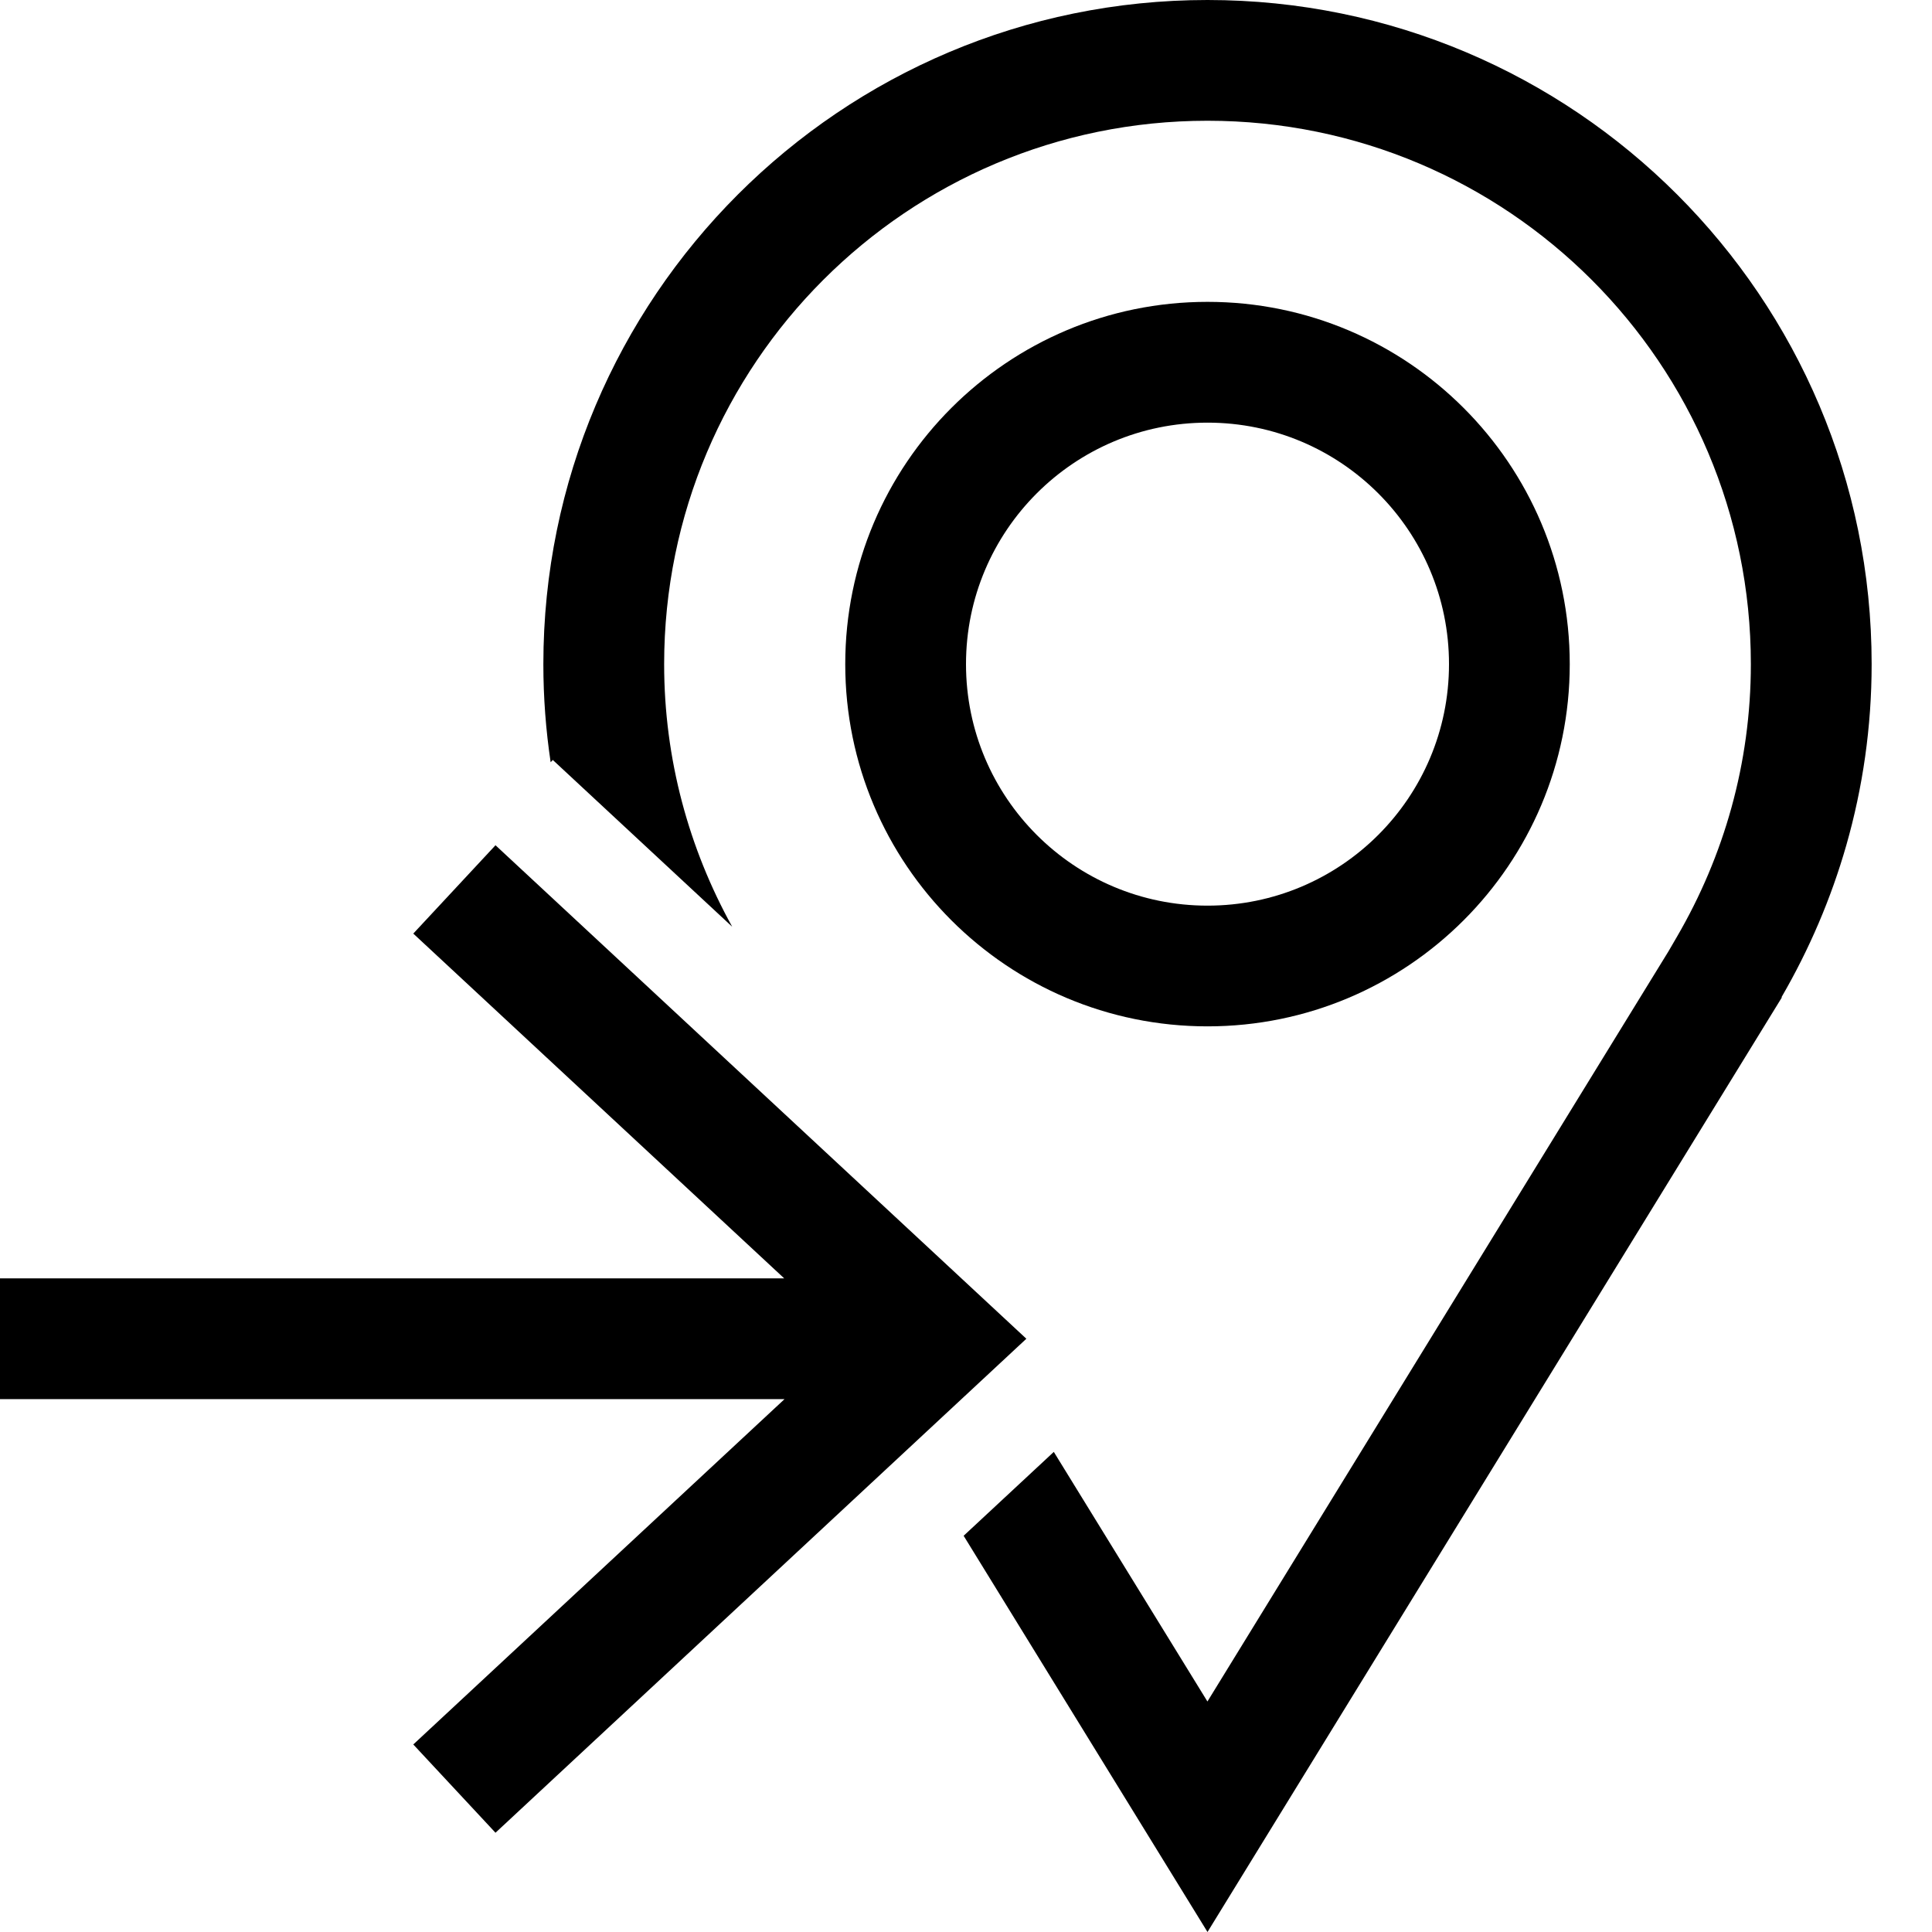
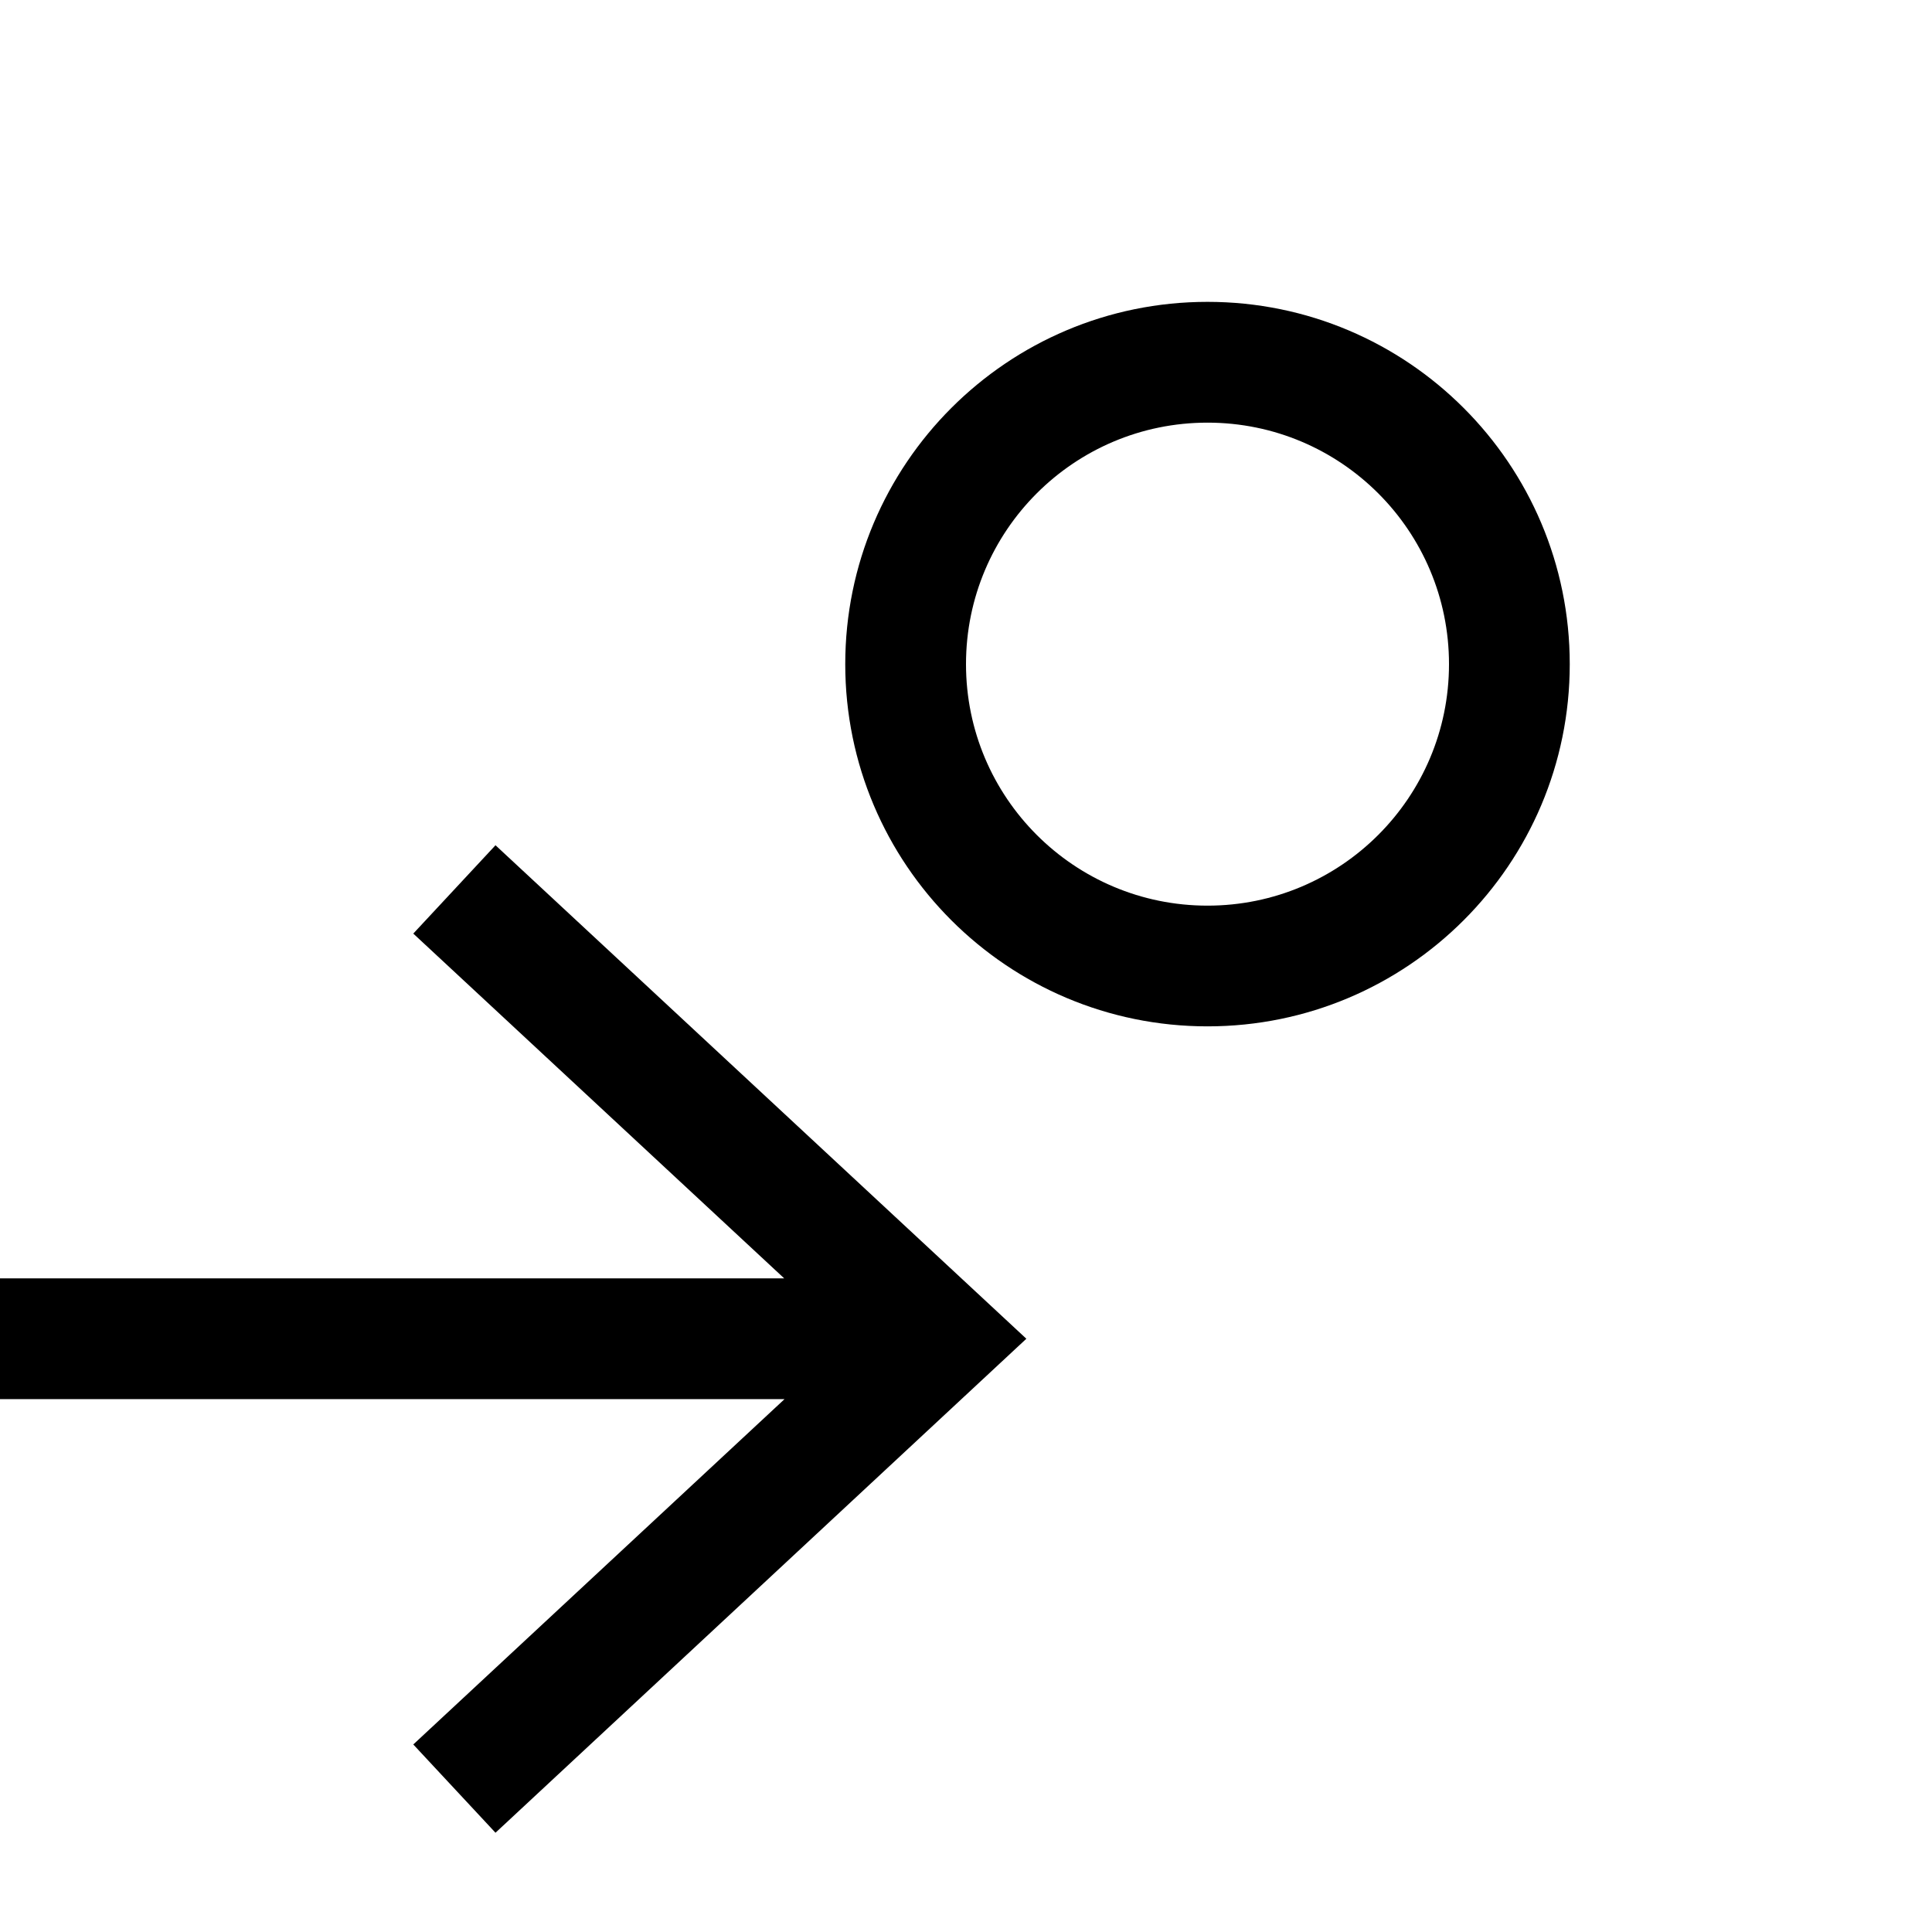
<svg xmlns="http://www.w3.org/2000/svg" width="58" height="58" viewBox="0 0 58 58" fill="none">
-   <path d="M53.498 29.935L36.25 58L28.929 46.105L31.636 43.587L36.248 51.08L50.091 28.556L50.345 28.119C51.751 25.703 52.562 22.919 52.562 19.938C52.562 10.928 45.261 3.625 36.25 3.625C27.239 3.625 19.938 10.928 19.938 19.938C19.938 22.795 20.683 25.476 21.981 27.821L16.595 22.814L16.531 22.883C16.387 21.922 16.312 20.939 16.312 19.938C16.312 8.927 25.237 0 36.25 0C47.263 0 56.188 8.927 56.188 19.938C56.188 21.826 55.921 23.649 55.427 25.377C54.968 26.982 54.312 28.504 53.492 29.919L53.478 29.942L53.498 29.935Z" fill="black" />
  <path fill-rule="evenodd" clip-rule="evenodd" d="M47.125 19.938C47.125 25.944 42.256 30.812 36.25 30.812C30.244 30.812 25.375 25.944 25.375 19.938C25.375 13.931 30.244 9.062 36.25 9.062C42.256 9.062 47.125 13.931 47.125 19.938ZM29 19.938C29 23.942 32.246 27.188 36.25 27.188C40.254 27.188 43.5 23.942 43.5 19.938C43.5 15.933 40.254 12.688 36.25 12.688C32.246 12.688 29 15.933 29 19.938Z" fill="black" />
  <path d="M30.812 40.19L14.875 25.375L12.407 28.027L23.543 38.378H0V42.003H23.552L12.407 52.37L14.875 55.02L30.812 40.19Z" fill="black" />
</svg>